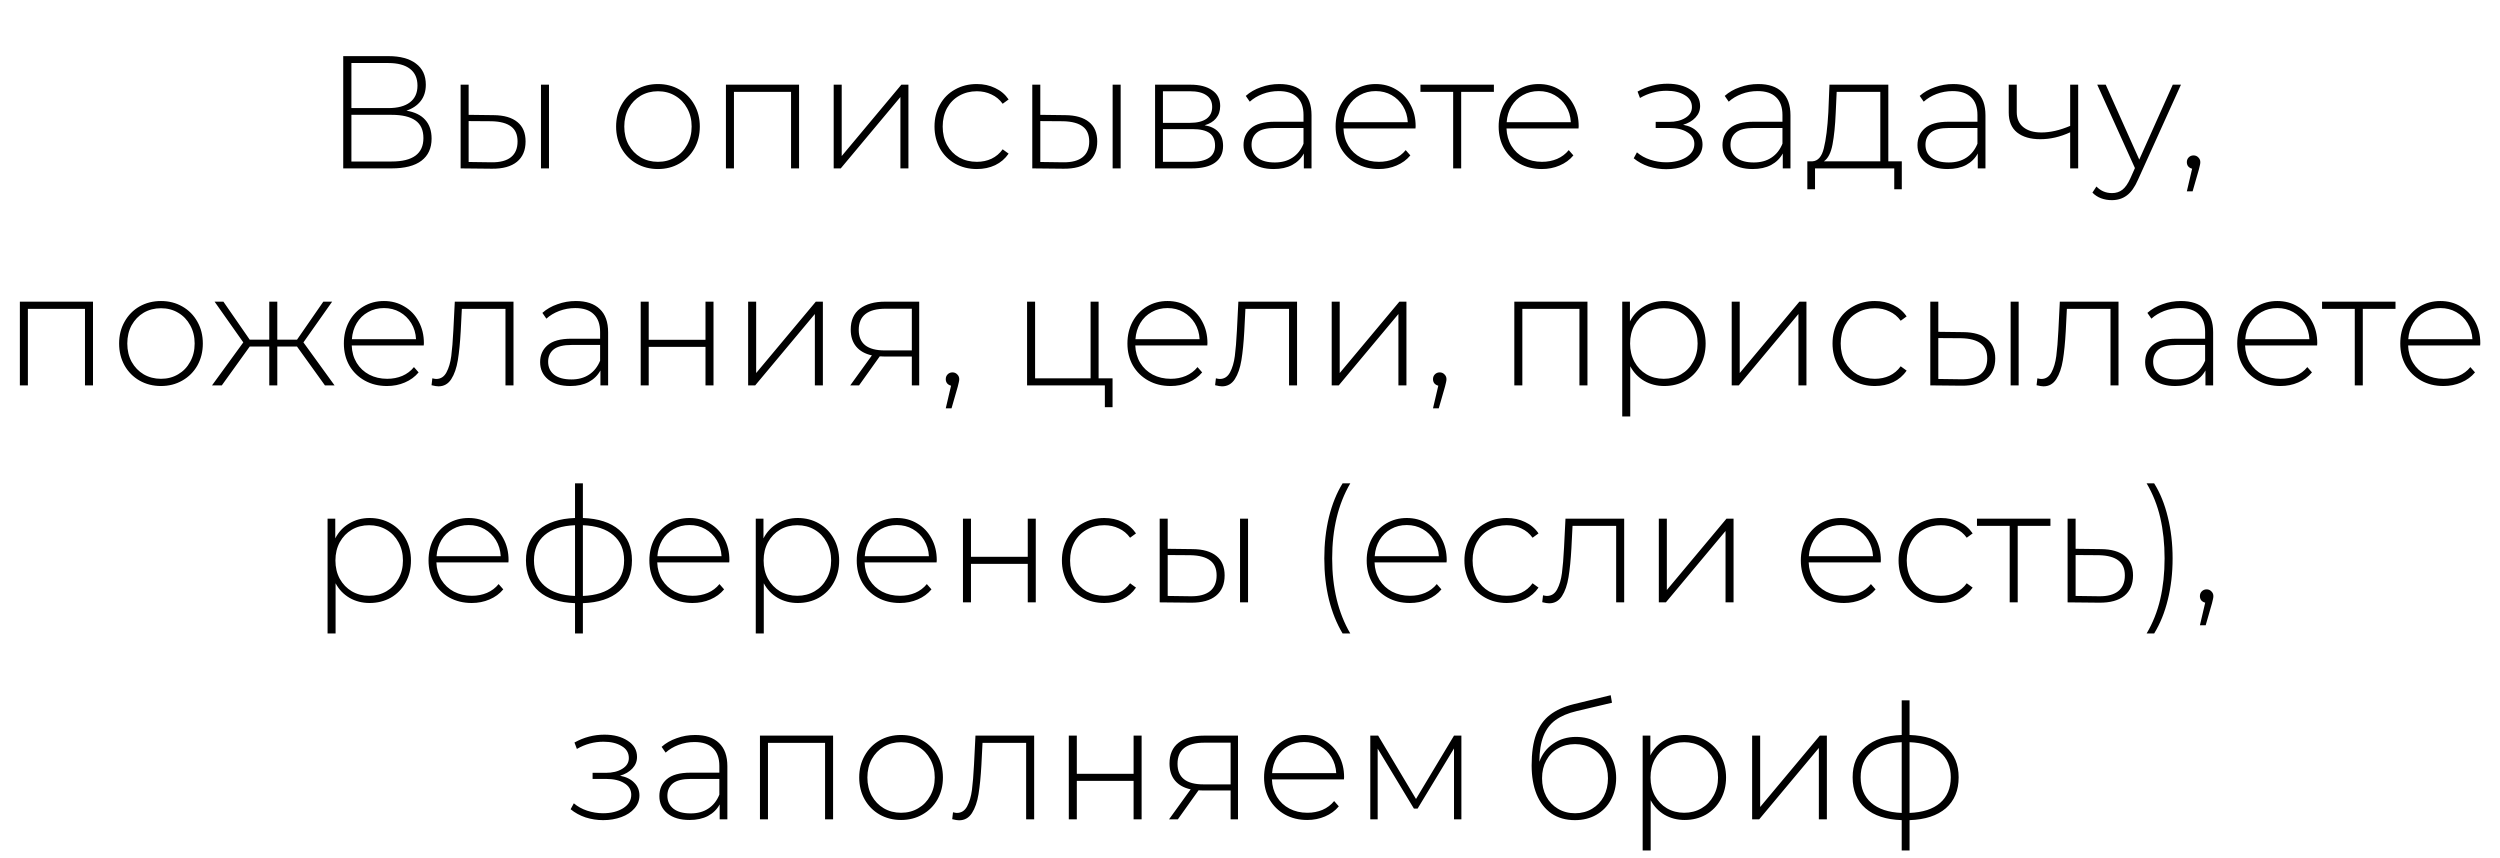
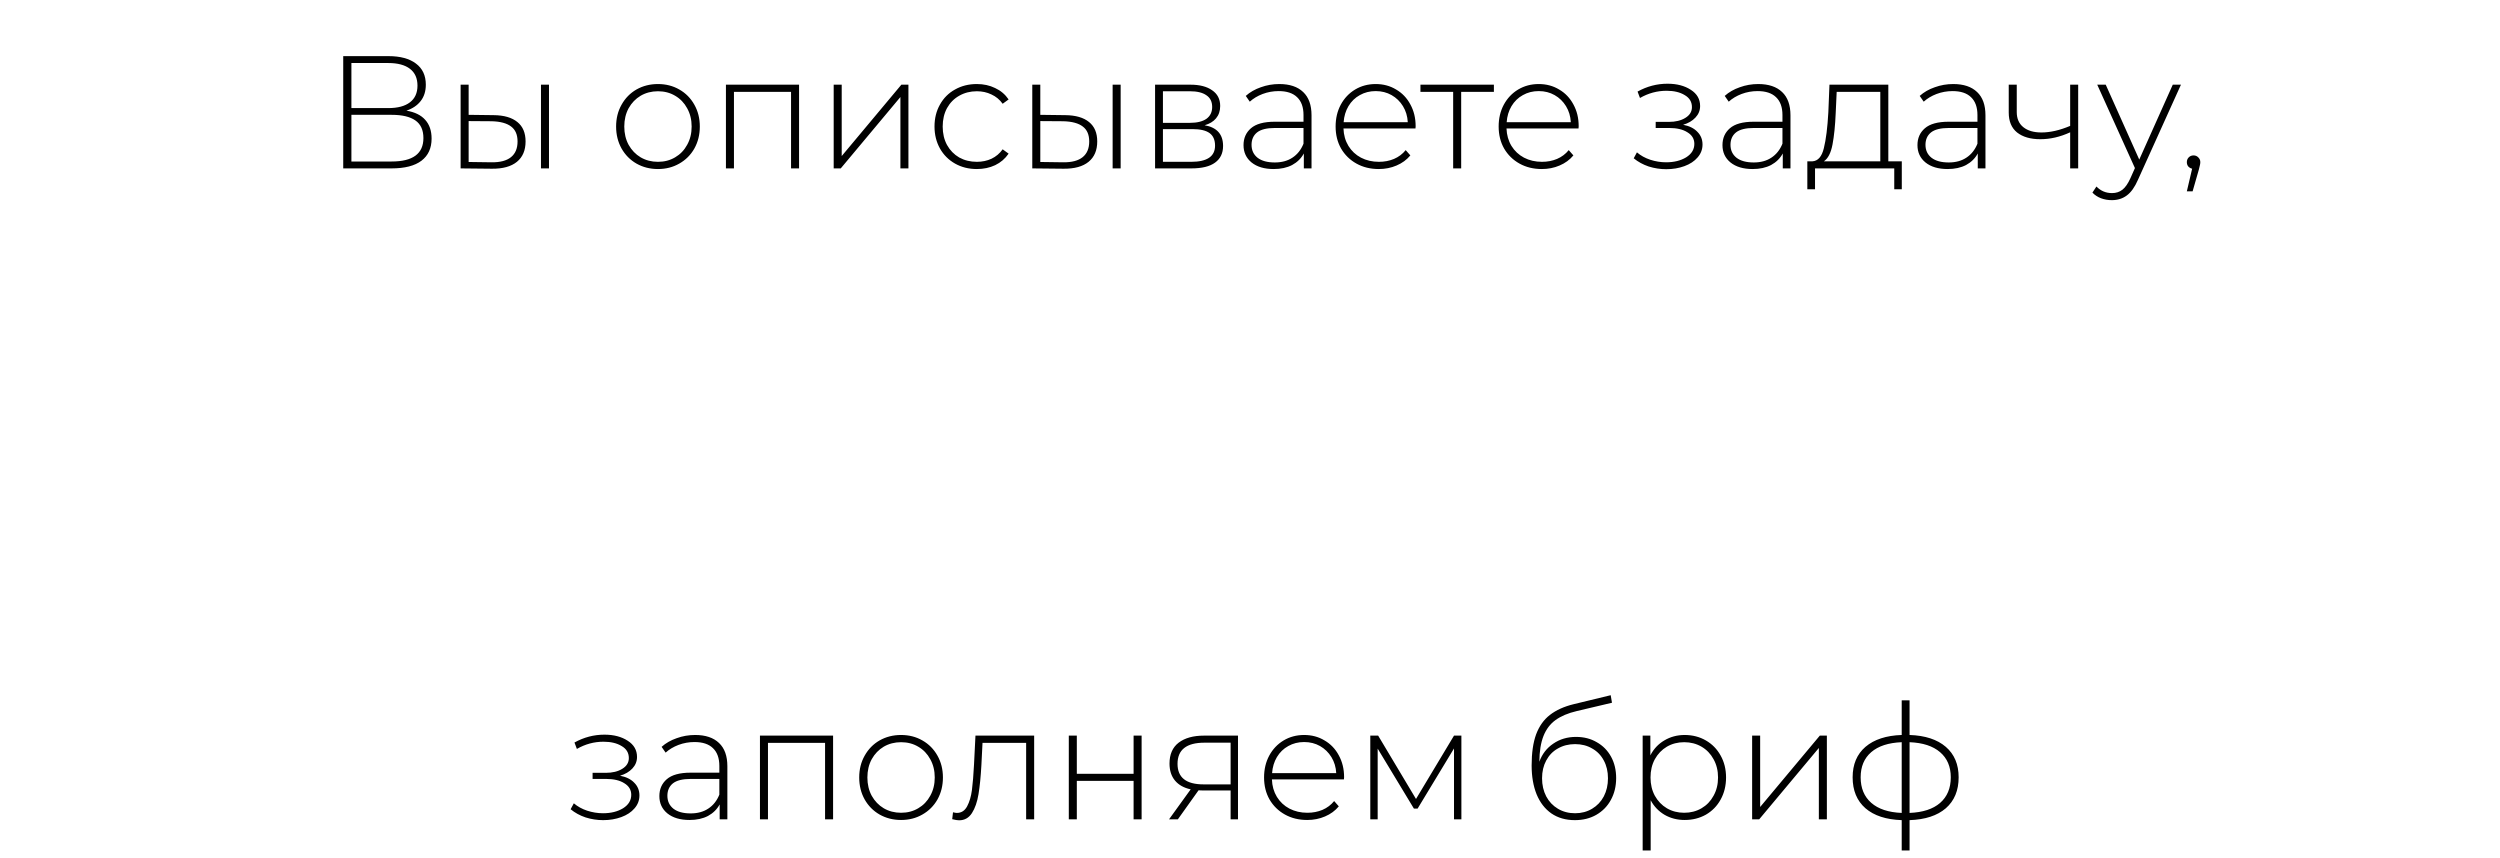
<svg xmlns="http://www.w3.org/2000/svg" width="265" height="91" viewBox="0 0 265 91" fill="none">
  <path d="M43.08 11.73C43.964 11.877 44.627 12.2 45.069 12.699C45.523 13.198 45.749 13.861 45.749 14.688C45.749 15.708 45.392 16.49 44.678 17.034C43.964 17.578 42.905 17.85 41.499 17.85H36.382V5.95H41.176C42.423 5.95 43.392 6.211 44.083 6.732C44.786 7.253 45.137 8.001 45.137 8.976C45.137 9.667 44.956 10.245 44.593 10.71C44.231 11.175 43.726 11.515 43.08 11.73ZM37.249 11.458H41.159C42.157 11.458 42.922 11.254 43.454 10.846C43.987 10.438 44.253 9.849 44.253 9.078C44.253 8.296 43.987 7.701 43.454 7.293C42.922 6.885 42.157 6.681 41.159 6.681H37.249V11.458ZM41.516 17.119C43.76 17.119 44.882 16.292 44.882 14.637C44.882 13.787 44.599 13.164 44.032 12.767C43.466 12.37 42.627 12.172 41.516 12.172H37.249V17.119H41.516ZM52.328 12.206C53.428 12.217 54.266 12.461 54.844 12.937C55.422 13.402 55.711 14.087 55.711 14.994C55.711 15.935 55.405 16.654 54.793 17.153C54.181 17.652 53.297 17.895 52.141 17.884L48.826 17.85V8.976H49.676V12.172L52.328 12.206ZM57.343 8.976H58.193V17.85H57.343V8.976ZM52.107 17.204C53.014 17.215 53.7 17.034 54.164 16.66C54.629 16.286 54.861 15.731 54.861 14.994C54.861 14.28 54.635 13.753 54.181 13.413C53.728 13.062 53.037 12.875 52.107 12.852L49.676 12.835V17.17L52.107 17.204ZM69.744 17.918C68.905 17.918 68.146 17.725 67.466 17.34C66.797 16.955 66.27 16.422 65.885 15.742C65.5 15.051 65.307 14.274 65.307 13.413C65.307 12.552 65.5 11.781 65.885 11.101C66.27 10.41 66.797 9.871 67.466 9.486C68.146 9.101 68.905 8.908 69.744 8.908C70.583 8.908 71.336 9.101 72.005 9.486C72.685 9.871 73.218 10.41 73.603 11.101C73.988 11.781 74.181 12.552 74.181 13.413C74.181 14.274 73.988 15.051 73.603 15.742C73.218 16.422 72.685 16.955 72.005 17.34C71.336 17.725 70.583 17.918 69.744 17.918ZM69.744 17.153C70.424 17.153 71.03 16.994 71.563 16.677C72.107 16.36 72.532 15.918 72.838 15.351C73.155 14.784 73.314 14.138 73.314 13.413C73.314 12.688 73.155 12.042 72.838 11.475C72.532 10.908 72.107 10.466 71.563 10.149C71.03 9.832 70.424 9.673 69.744 9.673C69.064 9.673 68.452 9.832 67.908 10.149C67.375 10.466 66.95 10.908 66.633 11.475C66.327 12.042 66.174 12.688 66.174 13.413C66.174 14.138 66.327 14.784 66.633 15.351C66.95 15.918 67.375 16.36 67.908 16.677C68.452 16.994 69.064 17.153 69.744 17.153ZM84.701 8.976V17.85H83.851V9.741H77.799V17.85H76.949V8.976H84.701ZM88.371 8.976H89.221V16.541L95.545 8.976H96.293V17.85H95.443V10.285L89.119 17.85H88.371V8.976ZM103.546 17.918C102.685 17.918 101.914 17.725 101.234 17.34C100.554 16.955 100.021 16.422 99.636 15.742C99.251 15.051 99.058 14.274 99.058 13.413C99.058 12.54 99.251 11.764 99.636 11.084C100.021 10.393 100.554 9.86 101.234 9.486C101.914 9.101 102.685 8.908 103.546 8.908C104.26 8.908 104.906 9.05 105.484 9.333C106.073 9.605 106.549 10.007 106.912 10.54L106.283 10.999C105.966 10.557 105.569 10.228 105.093 10.013C104.628 9.786 104.113 9.673 103.546 9.673C102.855 9.673 102.231 9.832 101.676 10.149C101.132 10.455 100.701 10.891 100.384 11.458C100.078 12.025 99.925 12.676 99.925 13.413C99.925 14.15 100.078 14.801 100.384 15.368C100.701 15.935 101.132 16.377 101.676 16.694C102.231 17 102.855 17.153 103.546 17.153C104.113 17.153 104.628 17.045 105.093 16.83C105.569 16.603 105.966 16.269 106.283 15.827L106.912 16.286C106.549 16.819 106.073 17.227 105.484 17.51C104.906 17.782 104.26 17.918 103.546 17.918ZM112.924 12.206C114.023 12.217 114.862 12.461 115.44 12.937C116.018 13.402 116.307 14.087 116.307 14.994C116.307 15.935 116.001 16.654 115.389 17.153C114.777 17.652 113.893 17.895 112.737 17.884L109.422 17.85V8.976H110.272V12.172L112.924 12.206ZM117.939 8.976H118.789V17.85H117.939V8.976ZM112.703 17.204C113.61 17.215 114.295 17.034 114.76 16.66C115.225 16.286 115.457 15.731 115.457 14.994C115.457 14.28 115.23 13.753 114.777 13.413C114.324 13.062 113.632 12.875 112.703 12.852L110.272 12.835V17.17L112.703 17.204ZM127.691 13.277C128.994 13.504 129.646 14.235 129.646 15.47C129.646 16.241 129.362 16.83 128.796 17.238C128.24 17.646 127.402 17.85 126.28 17.85H122.438V8.976H126.178C127.164 8.976 127.934 9.174 128.49 9.571C129.056 9.956 129.34 10.512 129.34 11.237C129.34 11.758 129.192 12.195 128.898 12.546C128.614 12.886 128.212 13.13 127.691 13.277ZM123.271 13.022H126.127C126.886 13.022 127.47 12.88 127.878 12.597C128.286 12.302 128.49 11.883 128.49 11.339C128.49 10.784 128.286 10.37 127.878 10.098C127.481 9.815 126.897 9.673 126.127 9.673H123.271V13.022ZM126.263 17.153C127.951 17.153 128.796 16.581 128.796 15.436C128.796 14.835 128.603 14.393 128.218 14.11C127.832 13.827 127.226 13.685 126.399 13.685H123.271V17.153H126.263ZM135.605 8.908C136.704 8.908 137.549 9.191 138.138 9.758C138.727 10.313 139.022 11.135 139.022 12.223V17.85H138.206V16.269C137.923 16.79 137.509 17.198 136.965 17.493C136.421 17.776 135.769 17.918 135.01 17.918C134.024 17.918 133.242 17.686 132.664 17.221C132.097 16.756 131.814 16.144 131.814 15.385C131.814 14.648 132.075 14.053 132.596 13.6C133.129 13.135 133.973 12.903 135.129 12.903H138.172V12.189C138.172 11.362 137.945 10.733 137.492 10.302C137.05 9.871 136.398 9.656 135.537 9.656C134.948 9.656 134.381 9.758 133.837 9.962C133.304 10.166 132.851 10.438 132.477 10.778L132.052 10.166C132.494 9.769 133.027 9.463 133.65 9.248C134.273 9.021 134.925 8.908 135.605 8.908ZM135.129 17.221C135.866 17.221 136.489 17.051 136.999 16.711C137.52 16.371 137.911 15.878 138.172 15.232V13.566H135.146C134.273 13.566 133.639 13.725 133.242 14.042C132.857 14.359 132.664 14.796 132.664 15.351C132.664 15.929 132.879 16.388 133.31 16.728C133.741 17.057 134.347 17.221 135.129 17.221ZM150.041 13.617H142.408C142.43 14.308 142.606 14.926 142.935 15.47C143.263 16.003 143.705 16.416 144.261 16.711C144.827 17.006 145.462 17.153 146.165 17.153C146.743 17.153 147.275 17.051 147.763 16.847C148.261 16.632 148.675 16.32 149.004 15.912L149.497 16.473C149.111 16.938 148.624 17.295 148.035 17.544C147.457 17.793 146.828 17.918 146.148 17.918C145.264 17.918 144.476 17.725 143.785 17.34C143.093 16.955 142.549 16.422 142.153 15.742C141.767 15.062 141.575 14.286 141.575 13.413C141.575 12.552 141.756 11.781 142.119 11.101C142.493 10.41 143.003 9.871 143.649 9.486C144.295 9.101 145.02 8.908 145.825 8.908C146.629 8.908 147.349 9.101 147.984 9.486C148.63 9.86 149.134 10.387 149.497 11.067C149.871 11.747 150.058 12.518 150.058 13.379L150.041 13.617ZM145.825 9.656C145.201 9.656 144.64 9.798 144.142 10.081C143.643 10.353 143.241 10.744 142.935 11.254C142.64 11.753 142.47 12.319 142.425 12.954H149.225C149.191 12.319 149.021 11.753 148.715 11.254C148.409 10.755 148.006 10.364 147.508 10.081C147.009 9.798 146.448 9.656 145.825 9.656ZM158.353 9.741H154.885V17.85H154.035V9.741H150.567V8.976H158.353V9.741ZM167.323 13.617H159.69C159.713 14.308 159.888 14.926 160.217 15.47C160.546 16.003 160.988 16.416 161.543 16.711C162.11 17.006 162.744 17.153 163.447 17.153C164.025 17.153 164.558 17.051 165.045 16.847C165.544 16.632 165.957 16.32 166.286 15.912L166.779 16.473C166.394 16.938 165.906 17.295 165.317 17.544C164.739 17.793 164.11 17.918 163.43 17.918C162.546 17.918 161.758 17.725 161.067 17.34C160.376 16.955 159.832 16.422 159.435 15.742C159.05 15.062 158.857 14.286 158.857 13.413C158.857 12.552 159.038 11.781 159.401 11.101C159.775 10.41 160.285 9.871 160.931 9.486C161.577 9.101 162.302 8.908 163.107 8.908C163.912 8.908 164.631 9.101 165.266 9.486C165.912 9.86 166.416 10.387 166.779 11.067C167.153 11.747 167.34 12.518 167.34 13.379L167.323 13.617ZM163.107 9.656C162.484 9.656 161.923 9.798 161.424 10.081C160.925 10.353 160.523 10.744 160.217 11.254C159.922 11.753 159.752 12.319 159.707 12.954H166.507C166.473 12.319 166.303 11.753 165.997 11.254C165.691 10.755 165.289 10.364 164.79 10.081C164.291 9.798 163.73 9.656 163.107 9.656ZM178.41 13.226C179.068 13.351 179.572 13.6 179.923 13.974C180.286 14.337 180.467 14.784 180.467 15.317C180.467 15.838 180.292 16.297 179.94 16.694C179.6 17.091 179.136 17.397 178.546 17.612C177.957 17.827 177.317 17.935 176.625 17.935C175.991 17.935 175.367 17.839 174.755 17.646C174.155 17.442 173.628 17.153 173.174 16.779L173.514 16.15C173.911 16.49 174.381 16.751 174.925 16.932C175.481 17.113 176.042 17.204 176.608 17.204C177.447 17.204 178.155 17.028 178.733 16.677C179.311 16.314 179.6 15.838 179.6 15.249C179.6 14.728 179.357 14.32 178.869 14.025C178.393 13.719 177.747 13.566 176.931 13.566H175.503V12.92H176.897C177.611 12.92 178.195 12.778 178.648 12.495C179.113 12.212 179.345 11.832 179.345 11.356C179.345 10.801 179.09 10.376 178.58 10.081C178.082 9.775 177.441 9.622 176.659 9.622C175.662 9.622 174.721 9.877 173.837 10.387L173.582 9.707C174.58 9.152 175.639 8.874 176.761 8.874C177.747 8.874 178.569 9.089 179.226 9.52C179.884 9.939 180.212 10.512 180.212 11.237C180.212 11.702 180.048 12.11 179.719 12.461C179.391 12.812 178.954 13.067 178.41 13.226ZM186.373 8.908C187.472 8.908 188.316 9.191 188.906 9.758C189.495 10.313 189.79 11.135 189.79 12.223V17.85H188.974V16.269C188.69 16.79 188.277 17.198 187.733 17.493C187.189 17.776 186.537 17.918 185.778 17.918C184.792 17.918 184.01 17.686 183.432 17.221C182.865 16.756 182.582 16.144 182.582 15.385C182.582 14.648 182.842 14.053 183.364 13.6C183.896 13.135 184.741 12.903 185.897 12.903H188.94V12.189C188.94 11.362 188.713 10.733 188.26 10.302C187.818 9.871 187.166 9.656 186.305 9.656C185.715 9.656 185.149 9.758 184.605 9.962C184.072 10.166 183.619 10.438 183.245 10.778L182.82 10.166C183.262 9.769 183.794 9.463 184.418 9.248C185.041 9.021 185.693 8.908 186.373 8.908ZM185.897 17.221C186.633 17.221 187.257 17.051 187.767 16.711C188.288 16.371 188.679 15.878 188.94 15.232V13.566H185.914C185.041 13.566 184.406 13.725 184.01 14.042C183.624 14.359 183.432 14.796 183.432 15.351C183.432 15.929 183.647 16.388 184.078 16.728C184.508 17.057 185.115 17.221 185.897 17.221ZM201.59 17.102V20.06H200.791V17.85H192.393V20.06H191.577V17.102H192.104C192.705 17.068 193.113 16.603 193.328 15.708C193.555 14.801 193.714 13.532 193.804 11.9L193.923 8.976H200.162V17.102H201.59ZM194.586 11.951C194.53 13.3 194.416 14.422 194.246 15.317C194.076 16.212 193.77 16.807 193.328 17.102H199.312V9.741H194.688L194.586 11.951ZM207.042 8.908C208.141 8.908 208.985 9.191 209.575 9.758C210.164 10.313 210.459 11.135 210.459 12.223V17.85H209.643V16.269C209.359 16.79 208.946 17.198 208.402 17.493C207.858 17.776 207.206 17.918 206.447 17.918C205.461 17.918 204.679 17.686 204.101 17.221C203.534 16.756 203.251 16.144 203.251 15.385C203.251 14.648 203.511 14.053 204.033 13.6C204.565 13.135 205.41 12.903 206.566 12.903H209.609V12.189C209.609 11.362 209.382 10.733 208.929 10.302C208.487 9.871 207.835 9.656 206.974 9.656C206.384 9.656 205.818 9.758 205.274 9.962C204.741 10.166 204.288 10.438 203.914 10.778L203.489 10.166C203.931 9.769 204.463 9.463 205.087 9.248C205.71 9.021 206.362 8.908 207.042 8.908ZM206.566 17.221C207.302 17.221 207.926 17.051 208.436 16.711C208.957 16.371 209.348 15.878 209.609 15.232V13.566H206.583C205.71 13.566 205.075 13.725 204.679 14.042C204.293 14.359 204.101 14.796 204.101 15.351C204.101 15.929 204.316 16.388 204.747 16.728C205.177 17.057 205.784 17.221 206.566 17.221ZM220.287 8.976V17.85H219.437V14.025C218.383 14.512 217.329 14.756 216.275 14.756C215.233 14.756 214.411 14.518 213.81 14.042C213.221 13.566 212.926 12.863 212.926 11.934V8.976H213.776V11.883C213.776 12.574 214.009 13.107 214.473 13.481C214.938 13.855 215.578 14.042 216.394 14.042C217.324 14.042 218.338 13.81 219.437 13.345V8.976H220.287ZM231.181 8.976L226.625 19.057C226.285 19.839 225.888 20.394 225.435 20.723C224.993 21.052 224.466 21.216 223.854 21.216C223.446 21.216 223.061 21.148 222.698 21.012C222.347 20.876 222.046 20.678 221.797 20.417L222.222 19.771C222.675 20.236 223.225 20.468 223.871 20.468C224.302 20.468 224.67 20.349 224.976 20.111C225.282 19.873 225.565 19.465 225.826 18.887L226.302 17.816L222.307 8.976H223.208L226.761 16.915L230.314 8.976H231.181ZM232.519 16.473C232.723 16.473 232.893 16.547 233.029 16.694C233.165 16.83 233.233 16.994 233.233 17.187C233.233 17.3 233.216 17.419 233.182 17.544C233.16 17.669 233.126 17.81 233.08 17.969L232.417 20.281H231.805L232.366 17.884C232.196 17.839 232.06 17.759 231.958 17.646C231.856 17.521 231.805 17.368 231.805 17.187C231.805 16.983 231.873 16.813 232.009 16.677C232.145 16.541 232.315 16.473 232.519 16.473Z" fill="black" />
-   <path d="M9.858 31.976V40.85H9.008V32.741H2.956V40.85H2.106V31.976H9.858ZM17.063 40.918C16.225 40.918 15.465 40.725 14.785 40.34C14.117 39.955 13.59 39.422 13.204 38.742C12.819 38.051 12.626 37.274 12.626 36.413C12.626 35.552 12.819 34.781 13.204 34.101C13.59 33.41 14.117 32.871 14.785 32.486C15.465 32.101 16.225 31.908 17.063 31.908C17.902 31.908 18.656 32.101 19.324 32.486C20.004 32.871 20.537 33.41 20.922 34.101C21.308 34.781 21.5 35.552 21.5 36.413C21.5 37.274 21.308 38.051 20.922 38.742C20.537 39.422 20.004 39.955 19.324 40.34C18.656 40.725 17.902 40.918 17.063 40.918ZM17.063 40.153C17.743 40.153 18.35 39.994 18.882 39.677C19.426 39.36 19.851 38.918 20.157 38.351C20.475 37.784 20.633 37.138 20.633 36.413C20.633 35.688 20.475 35.042 20.157 34.475C19.851 33.908 19.426 33.466 18.882 33.149C18.35 32.832 17.743 32.673 17.063 32.673C16.383 32.673 15.771 32.832 15.227 33.149C14.695 33.466 14.27 33.908 13.952 34.475C13.646 35.042 13.493 35.688 13.493 36.413C13.493 37.138 13.646 37.784 13.952 38.351C14.27 38.918 14.695 39.36 15.227 39.677C15.771 39.994 16.383 40.153 17.063 40.153ZM31.484 36.736H29.393V40.85H28.543V36.736H26.469L23.511 40.85H22.474L25.789 36.294L22.746 31.976H23.681L26.469 36.005H28.543V31.976H29.393V36.005H31.484L34.272 31.976H35.207L32.164 36.294L35.462 40.85H34.442L31.484 36.736ZM44.916 36.617H37.283C37.305 37.308 37.481 37.926 37.81 38.47C38.138 39.003 38.58 39.416 39.136 39.711C39.702 40.006 40.337 40.153 41.04 40.153C41.618 40.153 42.15 40.051 42.638 39.847C43.136 39.632 43.55 39.32 43.879 38.912L44.372 39.473C43.986 39.938 43.499 40.295 42.91 40.544C42.332 40.793 41.703 40.918 41.023 40.918C40.139 40.918 39.351 40.725 38.66 40.34C37.968 39.955 37.424 39.422 37.028 38.742C36.642 38.062 36.45 37.286 36.45 36.413C36.45 35.552 36.631 34.781 36.994 34.101C37.368 33.41 37.878 32.871 38.524 32.486C39.17 32.101 39.895 31.908 40.7 31.908C41.504 31.908 42.224 32.101 42.859 32.486C43.505 32.86 44.009 33.387 44.372 34.067C44.746 34.747 44.933 35.518 44.933 36.379L44.916 36.617ZM40.7 32.656C40.076 32.656 39.515 32.798 39.017 33.081C38.518 33.353 38.116 33.744 37.81 34.254C37.515 34.753 37.345 35.319 37.3 35.954H44.1C44.066 35.319 43.896 34.753 43.59 34.254C43.284 33.755 42.881 33.364 42.383 33.081C41.884 32.798 41.323 32.656 40.7 32.656ZM54.43 31.976V40.85H53.58V32.741H48.956L48.837 35.104C48.769 36.328 48.667 37.354 48.531 38.181C48.395 39.008 48.163 39.677 47.834 40.187C47.505 40.697 47.052 40.952 46.474 40.952C46.304 40.952 46.06 40.912 45.743 40.833L45.828 40.102C46.01 40.147 46.145 40.17 46.236 40.17C46.712 40.17 47.075 39.938 47.324 39.473C47.574 39.008 47.743 38.43 47.834 37.739C47.925 37.048 47.998 36.147 48.055 35.036L48.208 31.976H54.43ZM61.044 31.908C62.143 31.908 62.987 32.191 63.577 32.758C64.166 33.313 64.461 34.135 64.461 35.223V40.85H63.645V39.269C63.361 39.79 62.948 40.198 62.404 40.493C61.86 40.776 61.208 40.918 60.449 40.918C59.463 40.918 58.681 40.686 58.103 40.221C57.536 39.756 57.253 39.144 57.253 38.385C57.253 37.648 57.513 37.053 58.035 36.6C58.567 36.135 59.412 35.903 60.568 35.903H63.611V35.189C63.611 34.362 63.384 33.733 62.931 33.302C62.489 32.871 61.837 32.656 60.976 32.656C60.386 32.656 59.82 32.758 59.276 32.962C58.743 33.166 58.29 33.438 57.916 33.778L57.491 33.166C57.933 32.769 58.465 32.463 59.089 32.248C59.712 32.021 60.364 31.908 61.044 31.908ZM60.568 40.221C61.304 40.221 61.928 40.051 62.438 39.711C62.959 39.371 63.35 38.878 63.611 38.232V36.566H60.585C59.712 36.566 59.077 36.725 58.681 37.042C58.295 37.359 58.103 37.796 58.103 38.351C58.103 38.929 58.318 39.388 58.749 39.728C59.179 40.057 59.786 40.221 60.568 40.221ZM67.914 31.976H68.764V36.022H74.782V31.976H75.632V40.85H74.782V36.77H68.764V40.85H67.914V31.976ZM79.303 31.976H80.153V39.541L86.477 31.976H87.225V40.85H86.375V33.285L80.051 40.85H79.303V31.976ZM97.436 31.976V40.85H96.654V37.79H93.696C93.492 37.79 93.344 37.784 93.254 37.773L91.061 40.85H90.126L92.421 37.671C91.695 37.512 91.14 37.201 90.755 36.736C90.369 36.271 90.177 35.671 90.177 34.934C90.177 33.959 90.5 33.223 91.146 32.724C91.803 32.225 92.698 31.976 93.832 31.976H97.436ZM91.027 34.968C91.027 36.419 91.945 37.144 93.781 37.144H96.654V32.724H93.883C91.979 32.724 91.027 33.472 91.027 34.968ZM100.965 39.473C101.169 39.473 101.339 39.547 101.475 39.694C101.611 39.83 101.679 39.994 101.679 40.187C101.679 40.3 101.662 40.419 101.628 40.544C101.605 40.669 101.571 40.81 101.526 40.969L100.863 43.281H100.251L100.812 40.884C100.642 40.839 100.506 40.759 100.404 40.646C100.302 40.521 100.251 40.368 100.251 40.187C100.251 39.983 100.319 39.813 100.455 39.677C100.591 39.541 100.761 39.473 100.965 39.473ZM117.931 40.102V43.162H117.115V40.85H108.87V31.976H109.72V40.102H115.602V31.976H116.452V40.102H117.931ZM127.973 36.617H120.34C120.363 37.308 120.539 37.926 120.867 38.47C121.196 39.003 121.638 39.416 122.193 39.711C122.76 40.006 123.395 40.153 124.097 40.153C124.675 40.153 125.208 40.051 125.695 39.847C126.194 39.632 126.608 39.32 126.936 38.912L127.429 39.473C127.044 39.938 126.557 40.295 125.967 40.544C125.389 40.793 124.76 40.918 124.08 40.918C123.196 40.918 122.409 40.725 121.717 40.34C121.026 39.955 120.482 39.422 120.085 38.742C119.7 38.062 119.507 37.286 119.507 36.413C119.507 35.552 119.689 34.781 120.051 34.101C120.425 33.41 120.935 32.871 121.581 32.486C122.227 32.101 122.953 31.908 123.757 31.908C124.562 31.908 125.282 32.101 125.916 32.486C126.562 32.86 127.067 33.387 127.429 34.067C127.803 34.747 127.99 35.518 127.99 36.379L127.973 36.617ZM123.757 32.656C123.134 32.656 122.573 32.798 122.074 33.081C121.576 33.353 121.173 33.744 120.867 34.254C120.573 34.753 120.403 35.319 120.357 35.954H127.157C127.123 35.319 126.953 34.753 126.647 34.254C126.341 33.755 125.939 33.364 125.44 33.081C124.942 32.798 124.381 32.656 123.757 32.656ZM137.488 31.976V40.85H136.638V32.741H132.014L131.895 35.104C131.827 36.328 131.725 37.354 131.589 38.181C131.453 39.008 131.22 39.677 130.892 40.187C130.563 40.697 130.11 40.952 129.532 40.952C129.362 40.952 129.118 40.912 128.801 40.833L128.886 40.102C129.067 40.147 129.203 40.17 129.294 40.17C129.77 40.17 130.132 39.938 130.382 39.473C130.631 39.008 130.801 38.43 130.892 37.739C130.982 37.048 131.056 36.147 131.113 35.036L131.266 31.976H137.488ZM141.16 31.976H142.01V39.541L148.334 31.976H149.082V40.85H148.232V33.285L141.908 40.85H141.16V31.976ZM152.612 39.473C152.816 39.473 152.986 39.547 153.122 39.694C153.258 39.83 153.326 39.994 153.326 40.187C153.326 40.3 153.309 40.419 153.275 40.544C153.252 40.669 153.218 40.81 153.173 40.969L152.51 43.281H151.898L152.459 40.884C152.289 40.839 152.153 40.759 152.051 40.646C151.949 40.521 151.898 40.368 151.898 40.187C151.898 39.983 151.966 39.813 152.102 39.677C152.238 39.541 152.408 39.473 152.612 39.473ZM168.27 31.976V40.85H167.42V32.741H161.368V40.85H160.518V31.976H168.27ZM176.411 31.908C177.238 31.908 177.986 32.101 178.655 32.486C179.323 32.871 179.845 33.404 180.219 34.084C180.604 34.764 180.797 35.54 180.797 36.413C180.797 37.286 180.604 38.068 180.219 38.759C179.845 39.439 179.323 39.972 178.655 40.357C177.986 40.731 177.238 40.918 176.411 40.918C175.629 40.918 174.92 40.737 174.286 40.374C173.651 40 173.158 39.484 172.807 38.827V44.148H171.957V31.976H172.773V34.067C173.124 33.387 173.617 32.86 174.252 32.486C174.898 32.101 175.617 31.908 176.411 31.908ZM176.36 40.153C177.04 40.153 177.652 39.994 178.196 39.677C178.74 39.36 179.165 38.918 179.471 38.351C179.788 37.784 179.947 37.138 179.947 36.413C179.947 35.688 179.788 35.042 179.471 34.475C179.165 33.908 178.74 33.466 178.196 33.149C177.652 32.832 177.04 32.673 176.36 32.673C175.68 32.673 175.068 32.832 174.524 33.149C173.991 33.466 173.566 33.908 173.249 34.475C172.943 35.042 172.79 35.688 172.79 36.413C172.79 37.138 172.943 37.784 173.249 38.351C173.566 38.918 173.991 39.36 174.524 39.677C175.068 39.994 175.68 40.153 176.36 40.153ZM183.561 31.976H184.411V39.541L190.735 31.976H191.483V40.85H190.633V33.285L184.309 40.85H183.561V31.976ZM198.736 40.918C197.874 40.918 197.104 40.725 196.424 40.34C195.744 39.955 195.211 39.422 194.826 38.742C194.44 38.051 194.248 37.274 194.248 36.413C194.248 35.54 194.44 34.764 194.826 34.084C195.211 33.393 195.744 32.86 196.424 32.486C197.104 32.101 197.874 31.908 198.736 31.908C199.45 31.908 200.096 32.05 200.674 32.333C201.263 32.605 201.739 33.007 202.102 33.54L201.473 33.999C201.155 33.557 200.759 33.228 200.283 33.013C199.818 32.786 199.302 32.673 198.736 32.673C198.044 32.673 197.421 32.832 196.866 33.149C196.322 33.455 195.891 33.891 195.574 34.458C195.268 35.025 195.115 35.676 195.115 36.413C195.115 37.15 195.268 37.801 195.574 38.368C195.891 38.935 196.322 39.377 196.866 39.694C197.421 40 198.044 40.153 198.736 40.153C199.302 40.153 199.818 40.045 200.283 39.83C200.759 39.603 201.155 39.269 201.473 38.827L202.102 39.286C201.739 39.819 201.263 40.227 200.674 40.51C200.096 40.782 199.45 40.918 198.736 40.918ZM208.113 35.206C209.213 35.217 210.051 35.461 210.629 35.937C211.207 36.402 211.496 37.087 211.496 37.994C211.496 38.935 211.19 39.654 210.578 40.153C209.966 40.652 209.082 40.895 207.926 40.884L204.611 40.85V31.976H205.461V35.172L208.113 35.206ZM213.128 31.976H213.978V40.85H213.128V31.976ZM207.892 40.204C208.799 40.215 209.485 40.034 209.949 39.66C210.414 39.286 210.646 38.731 210.646 37.994C210.646 37.28 210.42 36.753 209.966 36.413C209.513 36.062 208.822 35.875 207.892 35.852L205.461 35.835V40.17L207.892 40.204ZM224.563 31.976V40.85H223.713V32.741H219.089L218.97 35.104C218.902 36.328 218.8 37.354 218.664 38.181C218.528 39.008 218.296 39.677 217.967 40.187C217.638 40.697 217.185 40.952 216.607 40.952C216.437 40.952 216.193 40.912 215.876 40.833L215.961 40.102C216.142 40.147 216.278 40.17 216.369 40.17C216.845 40.17 217.208 39.938 217.457 39.473C217.706 39.008 217.876 38.43 217.967 37.739C218.058 37.048 218.131 36.147 218.188 35.036L218.341 31.976H224.563ZM231.176 31.908C232.276 31.908 233.12 32.191 233.709 32.758C234.299 33.313 234.593 34.135 234.593 35.223V40.85H233.777V39.269C233.494 39.79 233.08 40.198 232.536 40.493C231.992 40.776 231.341 40.918 230.581 40.918C229.595 40.918 228.813 40.686 228.235 40.221C227.669 39.756 227.385 39.144 227.385 38.385C227.385 37.648 227.646 37.053 228.167 36.6C228.7 36.135 229.544 35.903 230.7 35.903H233.743V35.189C233.743 34.362 233.517 33.733 233.063 33.302C232.621 32.871 231.97 32.656 231.108 32.656C230.519 32.656 229.952 32.758 229.408 32.962C228.876 33.166 228.422 33.438 228.048 33.778L227.623 33.166C228.065 32.769 228.598 32.463 229.221 32.248C229.845 32.021 230.496 31.908 231.176 31.908ZM230.7 40.221C231.437 40.221 232.06 40.051 232.57 39.711C233.092 39.371 233.483 38.878 233.743 38.232V36.566H230.717C229.845 36.566 229.21 36.725 228.813 37.042C228.428 37.359 228.235 37.796 228.235 38.351C228.235 38.929 228.451 39.388 228.881 39.728C229.312 40.057 229.918 40.221 230.7 40.221ZM245.612 36.617H237.979C238.002 37.308 238.177 37.926 238.506 38.47C238.835 39.003 239.277 39.416 239.832 39.711C240.399 40.006 241.033 40.153 241.736 40.153C242.314 40.153 242.847 40.051 243.334 39.847C243.833 39.632 244.246 39.32 244.575 38.912L245.068 39.473C244.683 39.938 244.195 40.295 243.606 40.544C243.028 40.793 242.399 40.918 241.719 40.918C240.835 40.918 240.047 40.725 239.356 40.34C238.665 39.955 238.121 39.422 237.724 38.742C237.339 38.062 237.146 37.286 237.146 36.413C237.146 35.552 237.327 34.781 237.69 34.101C238.064 33.41 238.574 32.871 239.22 32.486C239.866 32.101 240.591 31.908 241.396 31.908C242.201 31.908 242.92 32.101 243.555 32.486C244.201 32.86 244.705 33.387 245.068 34.067C245.442 34.747 245.629 35.518 245.629 36.379L245.612 36.617ZM241.396 32.656C240.773 32.656 240.212 32.798 239.713 33.081C239.214 33.353 238.812 33.744 238.506 34.254C238.211 34.753 238.041 35.319 237.996 35.954H244.796C244.762 35.319 244.592 34.753 244.286 34.254C243.98 33.755 243.578 33.364 243.079 33.081C242.58 32.798 242.019 32.656 241.396 32.656ZM253.924 32.741H250.456V40.85H249.606V32.741H246.138V31.976H253.924V32.741ZM262.894 36.617H255.261C255.284 37.308 255.459 37.926 255.788 38.47C256.117 39.003 256.559 39.416 257.114 39.711C257.681 40.006 258.315 40.153 259.018 40.153C259.596 40.153 260.129 40.051 260.616 39.847C261.115 39.632 261.528 39.32 261.857 38.912L262.35 39.473C261.965 39.938 261.477 40.295 260.888 40.544C260.31 40.793 259.681 40.918 259.001 40.918C258.117 40.918 257.329 40.725 256.638 40.34C255.947 39.955 255.403 39.422 255.006 38.742C254.621 38.062 254.428 37.286 254.428 36.413C254.428 35.552 254.609 34.781 254.972 34.101C255.346 33.41 255.856 32.871 256.502 32.486C257.148 32.101 257.873 31.908 258.678 31.908C259.483 31.908 260.202 32.101 260.837 32.486C261.483 32.86 261.987 33.387 262.35 34.067C262.724 34.747 262.911 35.518 262.911 36.379L262.894 36.617ZM258.678 32.656C258.055 32.656 257.494 32.798 256.995 33.081C256.496 33.353 256.094 33.744 255.788 34.254C255.493 34.753 255.323 35.319 255.278 35.954H262.078C262.044 35.319 261.874 34.753 261.568 34.254C261.262 33.755 260.86 33.364 260.361 33.081C259.862 32.798 259.301 32.656 258.678 32.656Z" fill="black" />
-   <path d="M39.176 54.908C40.004 54.908 40.752 55.101 41.42 55.486C42.089 55.871 42.61 56.404 42.984 57.084C43.37 57.764 43.562 58.54 43.562 59.413C43.562 60.286 43.37 61.068 42.984 61.759C42.61 62.439 42.089 62.972 41.42 63.357C40.752 63.731 40.004 63.918 39.176 63.918C38.394 63.918 37.686 63.737 37.051 63.374C36.416 63 35.923 62.484 35.572 61.827V67.148H34.722V54.976H35.538V57.067C35.889 56.387 36.383 55.86 37.017 55.486C37.663 55.101 38.383 54.908 39.176 54.908ZM39.125 63.153C39.805 63.153 40.417 62.994 40.961 62.677C41.505 62.36 41.93 61.918 42.236 61.351C42.553 60.784 42.712 60.138 42.712 59.413C42.712 58.688 42.553 58.042 42.236 57.475C41.93 56.908 41.505 56.466 40.961 56.149C40.417 55.832 39.805 55.673 39.125 55.673C38.445 55.673 37.833 55.832 37.289 56.149C36.757 56.466 36.331 56.908 36.014 57.475C35.708 58.042 35.555 58.688 35.555 59.413C35.555 60.138 35.708 60.784 36.014 61.351C36.331 61.918 36.757 62.36 37.289 62.677C37.833 62.994 38.445 63.153 39.125 63.153ZM53.891 59.617H46.258C46.281 60.308 46.457 60.926 46.785 61.47C47.114 62.003 47.556 62.416 48.111 62.711C48.678 63.006 49.313 63.153 50.015 63.153C50.593 63.153 51.126 63.051 51.613 62.847C52.112 62.632 52.526 62.32 52.854 61.912L53.347 62.473C52.962 62.938 52.475 63.295 51.885 63.544C51.307 63.793 50.678 63.918 49.998 63.918C49.114 63.918 48.327 63.725 47.635 63.34C46.944 62.955 46.4 62.422 46.003 61.742C45.618 61.062 45.425 60.286 45.425 59.413C45.425 58.552 45.607 57.781 45.969 57.101C46.343 56.41 46.853 55.871 47.499 55.486C48.145 55.101 48.871 54.908 49.675 54.908C50.48 54.908 51.2 55.101 51.834 55.486C52.48 55.86 52.985 56.387 53.347 57.067C53.721 57.747 53.908 58.518 53.908 59.379L53.891 59.617ZM49.675 55.656C49.052 55.656 48.491 55.798 47.992 56.081C47.494 56.353 47.091 56.744 46.785 57.254C46.491 57.753 46.321 58.319 46.275 58.954H53.075C53.041 58.319 52.871 57.753 52.565 57.254C52.259 56.755 51.857 56.364 51.358 56.081C50.86 55.798 50.299 55.656 49.675 55.656ZM66.988 59.396C66.988 60.79 66.534 61.884 65.628 62.677C64.721 63.459 63.44 63.878 61.786 63.935V67.148H60.953V63.935C59.298 63.878 58.017 63.459 57.111 62.677C56.204 61.884 55.751 60.79 55.751 59.396C55.751 58.025 56.204 56.948 57.111 56.166C58.029 55.384 59.309 54.965 60.953 54.908V51.236H61.786V54.908C63.44 54.965 64.721 55.384 65.628 56.166C66.534 56.948 66.988 58.025 66.988 59.396ZM56.601 59.396C56.601 60.541 56.975 61.442 57.723 62.099C58.471 62.756 59.547 63.113 60.953 63.17V55.673C59.547 55.73 58.471 56.081 57.723 56.727C56.975 57.373 56.601 58.263 56.601 59.396ZM61.786 63.17C63.191 63.113 64.268 62.762 65.016 62.116C65.775 61.459 66.155 60.552 66.155 59.396C66.155 58.263 65.775 57.373 65.016 56.727C64.268 56.081 63.191 55.73 61.786 55.673V63.17ZM77.299 59.617H69.666C69.689 60.308 69.865 60.926 70.193 61.47C70.522 62.003 70.964 62.416 71.519 62.711C72.086 63.006 72.721 63.153 73.423 63.153C74.001 63.153 74.534 63.051 75.021 62.847C75.52 62.632 75.934 62.32 76.262 61.912L76.755 62.473C76.37 62.938 75.883 63.295 75.293 63.544C74.715 63.793 74.086 63.918 73.406 63.918C72.522 63.918 71.735 63.725 71.043 63.34C70.352 62.955 69.808 62.422 69.411 61.742C69.026 61.062 68.833 60.286 68.833 59.413C68.833 58.552 69.015 57.781 69.377 57.101C69.751 56.41 70.261 55.871 70.907 55.486C71.553 55.101 72.279 54.908 73.083 54.908C73.888 54.908 74.608 55.101 75.242 55.486C75.888 55.86 76.393 56.387 76.755 57.067C77.129 57.747 77.316 58.518 77.316 59.379L77.299 59.617ZM73.083 55.656C72.46 55.656 71.899 55.798 71.4 56.081C70.902 56.353 70.499 56.744 70.193 57.254C69.899 57.753 69.729 58.319 69.683 58.954H76.483C76.449 58.319 76.279 57.753 75.973 57.254C75.667 56.755 75.265 56.364 74.766 56.081C74.268 55.798 73.707 55.656 73.083 55.656ZM84.565 54.908C85.392 54.908 86.14 55.101 86.809 55.486C87.478 55.871 87.999 56.404 88.373 57.084C88.758 57.764 88.951 58.54 88.951 59.413C88.951 60.286 88.758 61.068 88.373 61.759C87.999 62.439 87.478 62.972 86.809 63.357C86.14 63.731 85.392 63.918 84.565 63.918C83.783 63.918 83.075 63.737 82.44 63.374C81.805 63 81.312 62.484 80.961 61.827V67.148H80.111V54.976H80.927V57.067C81.278 56.387 81.771 55.86 82.406 55.486C83.052 55.101 83.772 54.908 84.565 54.908ZM84.514 63.153C85.194 63.153 85.806 62.994 86.35 62.677C86.894 62.36 87.319 61.918 87.625 61.351C87.942 60.784 88.101 60.138 88.101 59.413C88.101 58.688 87.942 58.042 87.625 57.475C87.319 56.908 86.894 56.466 86.35 56.149C85.806 55.832 85.194 55.673 84.514 55.673C83.834 55.673 83.222 55.832 82.678 56.149C82.145 56.466 81.72 56.908 81.403 57.475C81.097 58.042 80.944 58.688 80.944 59.413C80.944 60.138 81.097 60.784 81.403 61.351C81.72 61.918 82.145 62.36 82.678 62.677C83.222 62.994 83.834 63.153 84.514 63.153ZM99.28 59.617H91.647C91.67 60.308 91.845 60.926 92.174 61.47C92.503 62.003 92.945 62.416 93.5 62.711C94.067 63.006 94.701 63.153 95.404 63.153C95.982 63.153 96.515 63.051 97.002 62.847C97.501 62.632 97.914 62.32 98.243 61.912L98.736 62.473C98.351 62.938 97.863 63.295 97.274 63.544C96.696 63.793 96.067 63.918 95.387 63.918C94.503 63.918 93.715 63.725 93.024 63.34C92.333 62.955 91.789 62.422 91.392 61.742C91.007 61.062 90.814 60.286 90.814 59.413C90.814 58.552 90.995 57.781 91.358 57.101C91.732 56.41 92.242 55.871 92.888 55.486C93.534 55.101 94.259 54.908 95.064 54.908C95.869 54.908 96.588 55.101 97.223 55.486C97.869 55.86 98.373 56.387 98.736 57.067C99.11 57.747 99.297 58.518 99.297 59.379L99.28 59.617ZM95.064 55.656C94.441 55.656 93.88 55.798 93.381 56.081C92.882 56.353 92.48 56.744 92.174 57.254C91.879 57.753 91.709 58.319 91.664 58.954H98.464C98.43 58.319 98.26 57.753 97.954 57.254C97.648 56.755 97.246 56.364 96.747 56.081C96.248 55.798 95.687 55.656 95.064 55.656ZM102.074 54.976H102.924V59.022H108.942V54.976H109.792V63.85H108.942V59.77H102.924V63.85H102.074V54.976ZM117.05 63.918C116.189 63.918 115.418 63.725 114.738 63.34C114.058 62.955 113.525 62.422 113.14 61.742C112.755 61.051 112.562 60.274 112.562 59.413C112.562 58.54 112.755 57.764 113.14 57.084C113.525 56.393 114.058 55.86 114.738 55.486C115.418 55.101 116.189 54.908 117.05 54.908C117.764 54.908 118.41 55.05 118.988 55.333C119.577 55.605 120.053 56.007 120.416 56.54L119.787 56.999C119.47 56.557 119.073 56.228 118.597 56.013C118.132 55.786 117.617 55.673 117.05 55.673C116.359 55.673 115.735 55.832 115.18 56.149C114.636 56.455 114.205 56.891 113.888 57.458C113.582 58.025 113.429 58.676 113.429 59.413C113.429 60.15 113.582 60.801 113.888 61.368C114.205 61.935 114.636 62.377 115.18 62.694C115.735 63 116.359 63.153 117.05 63.153C117.617 63.153 118.132 63.045 118.597 62.83C119.073 62.603 119.47 62.269 119.787 61.827L120.416 62.286C120.053 62.819 119.577 63.227 118.988 63.51C118.41 63.782 117.764 63.918 117.05 63.918ZM126.428 58.206C127.527 58.217 128.366 58.461 128.944 58.937C129.522 59.402 129.811 60.087 129.811 60.994C129.811 61.935 129.505 62.654 128.893 63.153C128.281 63.652 127.397 63.895 126.241 63.884L122.926 63.85V54.976H123.776V58.172L126.428 58.206ZM131.443 54.976H132.293V63.85H131.443V54.976ZM126.207 63.204C127.114 63.215 127.799 63.034 128.264 62.66C128.729 62.286 128.961 61.731 128.961 60.994C128.961 60.28 128.734 59.753 128.281 59.413C127.828 59.062 127.136 58.875 126.207 58.852L123.776 58.835V63.17L126.207 63.204ZM142.314 67.148C141.69 66.105 141.209 64.91 140.869 63.561C140.54 62.212 140.376 60.756 140.376 59.192C140.376 57.628 140.54 56.166 140.869 54.806C141.209 53.435 141.69 52.245 142.314 51.236H143.13C141.849 53.423 141.209 56.075 141.209 59.192C141.209 62.309 141.849 64.961 143.13 67.148H142.314ZM153.335 59.617H145.702C145.724 60.308 145.9 60.926 146.229 61.47C146.557 62.003 146.999 62.416 147.555 62.711C148.121 63.006 148.756 63.153 149.459 63.153C150.037 63.153 150.569 63.051 151.057 62.847C151.555 62.632 151.969 62.32 152.298 61.912L152.791 62.473C152.405 62.938 151.918 63.295 151.329 63.544C150.751 63.793 150.122 63.918 149.442 63.918C148.558 63.918 147.77 63.725 147.079 63.34C146.387 62.955 145.843 62.422 145.447 61.742C145.061 61.062 144.869 60.286 144.869 59.413C144.869 58.552 145.05 57.781 145.413 57.101C145.787 56.41 146.297 55.871 146.943 55.486C147.589 55.101 148.314 54.908 149.119 54.908C149.923 54.908 150.643 55.101 151.278 55.486C151.924 55.86 152.428 56.387 152.791 57.067C153.165 57.747 153.352 58.518 153.352 59.379L153.335 59.617ZM149.119 55.656C148.495 55.656 147.934 55.798 147.436 56.081C146.937 56.353 146.535 56.744 146.229 57.254C145.934 57.753 145.764 58.319 145.719 58.954H152.519C152.485 58.319 152.315 57.753 152.009 57.254C151.703 56.755 151.3 56.364 150.802 56.081C150.303 55.798 149.742 55.656 149.119 55.656ZM159.716 63.918C158.855 63.918 158.084 63.725 157.404 63.34C156.724 62.955 156.191 62.422 155.806 61.742C155.421 61.051 155.228 60.274 155.228 59.413C155.228 58.54 155.421 57.764 155.806 57.084C156.191 56.393 156.724 55.86 157.404 55.486C158.084 55.101 158.855 54.908 159.716 54.908C160.43 54.908 161.076 55.05 161.654 55.333C162.243 55.605 162.719 56.007 163.082 56.54L162.453 56.999C162.136 56.557 161.739 56.228 161.263 56.013C160.798 55.786 160.283 55.673 159.716 55.673C159.025 55.673 158.401 55.832 157.846 56.149C157.302 56.455 156.871 56.891 156.554 57.458C156.248 58.025 156.095 58.676 156.095 59.413C156.095 60.15 156.248 60.801 156.554 61.368C156.871 61.935 157.302 62.377 157.846 62.694C158.401 63 159.025 63.153 159.716 63.153C160.283 63.153 160.798 63.045 161.263 62.83C161.739 62.603 162.136 62.269 162.453 61.827L163.082 62.286C162.719 62.819 162.243 63.227 161.654 63.51C161.076 63.782 160.43 63.918 159.716 63.918ZM172.163 54.976V63.85H171.313V55.741H166.689L166.57 58.104C166.502 59.328 166.4 60.354 166.264 61.181C166.128 62.008 165.895 62.677 165.567 63.187C165.238 63.697 164.785 63.952 164.207 63.952C164.037 63.952 163.793 63.912 163.476 63.833L163.561 63.102C163.742 63.147 163.878 63.17 163.969 63.17C164.445 63.17 164.807 62.938 165.057 62.473C165.306 62.008 165.476 61.43 165.567 60.739C165.657 60.048 165.731 59.147 165.788 58.036L165.941 54.976H172.163ZM175.835 54.976H176.685V62.541L183.009 54.976H183.757V63.85H182.907V56.285L176.583 63.85H175.835V54.976ZM199.354 59.617H191.721C191.744 60.308 191.919 60.926 192.248 61.47C192.577 62.003 193.019 62.416 193.574 62.711C194.141 63.006 194.775 63.153 195.478 63.153C196.056 63.153 196.589 63.051 197.076 62.847C197.575 62.632 197.988 62.32 198.317 61.912L198.81 62.473C198.425 62.938 197.937 63.295 197.348 63.544C196.77 63.793 196.141 63.918 195.461 63.918C194.577 63.918 193.789 63.725 193.098 63.34C192.407 62.955 191.863 62.422 191.466 61.742C191.081 61.062 190.888 60.286 190.888 59.413C190.888 58.552 191.069 57.781 191.432 57.101C191.806 56.41 192.316 55.871 192.962 55.486C193.608 55.101 194.333 54.908 195.138 54.908C195.943 54.908 196.662 55.101 197.297 55.486C197.943 55.86 198.447 56.387 198.81 57.067C199.184 57.747 199.371 58.518 199.371 59.379L199.354 59.617ZM195.138 55.656C194.515 55.656 193.954 55.798 193.455 56.081C192.956 56.353 192.554 56.744 192.248 57.254C191.953 57.753 191.783 58.319 191.738 58.954H198.538C198.504 58.319 198.334 57.753 198.028 57.254C197.722 56.755 197.32 56.364 196.821 56.081C196.322 55.798 195.761 55.656 195.138 55.656ZM205.736 63.918C204.874 63.918 204.104 63.725 203.424 63.34C202.744 62.955 202.211 62.422 201.826 61.742C201.44 61.051 201.248 60.274 201.248 59.413C201.248 58.54 201.44 57.764 201.826 57.084C202.211 56.393 202.744 55.86 203.424 55.486C204.104 55.101 204.874 54.908 205.736 54.908C206.45 54.908 207.096 55.05 207.674 55.333C208.263 55.605 208.739 56.007 209.102 56.54L208.473 56.999C208.155 56.557 207.759 56.228 207.283 56.013C206.818 55.786 206.302 55.673 205.736 55.673C205.044 55.673 204.421 55.832 203.866 56.149C203.322 56.455 202.891 56.891 202.574 57.458C202.268 58.025 202.115 58.676 202.115 59.413C202.115 60.15 202.268 60.801 202.574 61.368C202.891 61.935 203.322 62.377 203.866 62.694C204.421 63 205.044 63.153 205.736 63.153C206.302 63.153 206.818 63.045 207.283 62.83C207.759 62.603 208.155 62.269 208.473 61.827L209.102 62.286C208.739 62.819 208.263 63.227 207.674 63.51C207.096 63.782 206.45 63.918 205.736 63.918ZM217.345 55.741H213.877V63.85H213.027V55.741H209.559V54.976H217.345V55.741ZM222.718 58.206C223.817 58.217 224.656 58.461 225.234 58.937C225.812 59.402 226.101 60.087 226.101 60.994C226.101 61.935 225.795 62.654 225.183 63.153C224.571 63.652 223.681 63.895 222.514 63.884L219.165 63.85V54.976H220.015V58.172L222.718 58.206ZM222.497 63.204C223.392 63.215 224.072 63.034 224.537 62.66C225.002 62.286 225.234 61.731 225.234 60.994C225.234 60.28 225.007 59.753 224.554 59.413C224.101 59.062 223.415 58.875 222.497 58.852L220.015 58.835V63.17L222.497 63.204ZM227.542 67.148C228.199 66.037 228.681 64.825 228.987 63.51C229.293 62.195 229.446 60.756 229.446 59.192C229.446 57.628 229.293 56.189 228.987 54.874C228.681 53.559 228.199 52.347 227.542 51.236H228.341C228.975 52.245 229.457 53.435 229.786 54.806C230.126 56.166 230.296 57.628 230.296 59.192C230.296 60.756 230.126 62.218 229.786 63.578C229.457 64.927 228.975 66.117 228.341 67.148H227.542ZM233.904 62.473C234.108 62.473 234.278 62.547 234.414 62.694C234.55 62.83 234.618 62.994 234.618 63.187C234.618 63.3 234.601 63.419 234.567 63.544C234.544 63.669 234.51 63.81 234.465 63.969L233.802 66.281H233.19L233.751 63.884C233.581 63.839 233.445 63.759 233.343 63.646C233.241 63.521 233.19 63.368 233.19 63.187C233.19 62.983 233.258 62.813 233.394 62.677C233.53 62.541 233.7 62.473 233.904 62.473Z" fill="black" />
  <path d="M65.722 82.226C66.379 82.351 66.884 82.6 67.235 82.974C67.598 83.337 67.779 83.784 67.779 84.317C67.779 84.838 67.603 85.297 67.252 85.694C66.912 86.091 66.447 86.397 65.858 86.612C65.269 86.827 64.628 86.935 63.937 86.935C63.302 86.935 62.679 86.839 62.067 86.646C61.466 86.442 60.939 86.153 60.486 85.779L60.826 85.15C61.223 85.49 61.693 85.751 62.237 85.932C62.792 86.113 63.353 86.204 63.92 86.204C64.759 86.204 65.467 86.028 66.045 85.677C66.623 85.314 66.912 84.838 66.912 84.249C66.912 83.728 66.668 83.32 66.181 83.025C65.705 82.719 65.059 82.566 64.243 82.566H62.815V81.92H64.209C64.923 81.92 65.507 81.778 65.96 81.495C66.425 81.212 66.657 80.832 66.657 80.356C66.657 79.801 66.402 79.376 65.892 79.081C65.393 78.775 64.753 78.622 63.971 78.622C62.974 78.622 62.033 78.877 61.149 79.387L60.894 78.707C61.891 78.152 62.951 77.874 64.073 77.874C65.059 77.874 65.881 78.089 66.538 78.52C67.195 78.939 67.524 79.512 67.524 80.237C67.524 80.702 67.36 81.11 67.031 81.461C66.702 81.812 66.266 82.067 65.722 82.226ZM73.684 77.908C74.784 77.908 75.628 78.191 76.217 78.758C76.807 79.313 77.101 80.135 77.101 81.223V86.85H76.285V85.269C76.002 85.79 75.588 86.198 75.044 86.493C74.5 86.776 73.849 86.918 73.089 86.918C72.103 86.918 71.321 86.686 70.743 86.221C70.177 85.756 69.893 85.144 69.893 84.385C69.893 83.648 70.154 83.053 70.675 82.6C71.208 82.135 72.052 81.903 73.208 81.903H76.251V81.189C76.251 80.362 76.025 79.733 75.571 79.302C75.129 78.871 74.478 78.656 73.616 78.656C73.027 78.656 72.46 78.758 71.916 78.962C71.384 79.166 70.93 79.438 70.556 79.778L70.131 79.166C70.573 78.769 71.106 78.463 71.729 78.248C72.353 78.021 73.004 77.908 73.684 77.908ZM73.208 86.221C73.945 86.221 74.568 86.051 75.078 85.711C75.6 85.371 75.991 84.878 76.251 84.232V82.566H73.225C72.353 82.566 71.718 82.725 71.321 83.042C70.936 83.359 70.743 83.796 70.743 84.351C70.743 84.929 70.959 85.388 71.389 85.728C71.82 86.057 72.426 86.221 73.208 86.221ZM88.307 77.976V86.85H87.457V78.741H81.405V86.85H80.555V77.976H88.307ZM95.513 86.918C94.674 86.918 93.915 86.725 93.235 86.34C92.566 85.955 92.039 85.422 91.654 84.742C91.268 84.051 91.076 83.274 91.076 82.413C91.076 81.552 91.268 80.781 91.654 80.101C92.039 79.41 92.566 78.871 93.235 78.486C93.915 78.101 94.674 77.908 95.513 77.908C96.351 77.908 97.105 78.101 97.774 78.486C98.454 78.871 98.986 79.41 99.372 80.101C99.757 80.781 99.95 81.552 99.95 82.413C99.95 83.274 99.757 84.051 99.372 84.742C98.986 85.422 98.454 85.955 97.774 86.34C97.105 86.725 96.351 86.918 95.513 86.918ZM95.513 86.153C96.193 86.153 96.799 85.994 97.332 85.677C97.876 85.36 98.301 84.918 98.607 84.351C98.924 83.784 99.083 83.138 99.083 82.413C99.083 81.688 98.924 81.042 98.607 80.475C98.301 79.908 97.876 79.466 97.332 79.149C96.799 78.832 96.193 78.673 95.513 78.673C94.833 78.673 94.221 78.832 93.677 79.149C93.144 79.466 92.719 79.908 92.402 80.475C92.096 81.042 91.943 81.688 91.943 82.413C91.943 83.138 92.096 83.784 92.402 84.351C92.719 84.918 93.144 85.36 93.677 85.677C94.221 85.994 94.833 86.153 95.513 86.153ZM109.621 77.976V86.85H108.771V78.741H104.147L104.028 81.104C103.96 82.328 103.858 83.354 103.722 84.181C103.586 85.008 103.353 85.677 103.025 86.187C102.696 86.697 102.243 86.952 101.665 86.952C101.495 86.952 101.251 86.912 100.934 86.833L101.019 86.102C101.2 86.147 101.336 86.17 101.427 86.17C101.903 86.17 102.265 85.938 102.515 85.473C102.764 85.008 102.934 84.43 103.025 83.739C103.115 83.048 103.189 82.147 103.246 81.036L103.399 77.976H109.621ZM113.293 77.976H114.143V82.022H120.161V77.976H121.011V86.85H120.161V82.77H114.143V86.85H113.293V77.976ZM131.227 77.976V86.85H130.445V83.79H127.487C127.283 83.79 127.135 83.784 127.045 83.773L124.852 86.85H123.917L126.212 83.671C125.486 83.512 124.931 83.201 124.546 82.736C124.16 82.271 123.968 81.671 123.968 80.934C123.968 79.959 124.291 79.223 124.937 78.724C125.594 78.225 126.489 77.976 127.623 77.976H131.227ZM124.818 80.968C124.818 82.419 125.736 83.144 127.572 83.144H130.445V78.724H127.674C125.77 78.724 124.818 79.472 124.818 80.968ZM142.457 82.617H134.824C134.846 83.308 135.022 83.926 135.351 84.47C135.679 85.003 136.121 85.416 136.677 85.711C137.243 86.006 137.878 86.153 138.581 86.153C139.159 86.153 139.691 86.051 140.179 85.847C140.677 85.632 141.091 85.32 141.42 84.912L141.913 85.473C141.527 85.938 141.04 86.295 140.451 86.544C139.873 86.793 139.244 86.918 138.564 86.918C137.68 86.918 136.892 86.725 136.201 86.34C135.509 85.955 134.965 85.422 134.569 84.742C134.183 84.062 133.991 83.286 133.991 82.413C133.991 81.552 134.172 80.781 134.535 80.101C134.909 79.41 135.419 78.871 136.065 78.486C136.711 78.101 137.436 77.908 138.241 77.908C139.045 77.908 139.765 78.101 140.4 78.486C141.046 78.86 141.55 79.387 141.913 80.067C142.287 80.747 142.474 81.518 142.474 82.379L142.457 82.617ZM138.241 78.656C137.617 78.656 137.056 78.798 136.558 79.081C136.059 79.353 135.657 79.744 135.351 80.254C135.056 80.753 134.886 81.319 134.841 81.954H141.641C141.607 81.319 141.437 80.753 141.131 80.254C140.825 79.755 140.422 79.364 139.924 79.081C139.425 78.798 138.864 78.656 138.241 78.656ZM154.907 77.976V86.85H154.125V79.336L150.266 85.711H149.875L146.033 79.353V86.85H145.251V77.976H146.084L150.096 84.691L154.125 77.976H154.907ZM167.062 78.112C167.89 78.112 168.621 78.299 169.255 78.673C169.901 79.036 170.406 79.546 170.768 80.203C171.131 80.86 171.312 81.62 171.312 82.481C171.312 83.342 171.125 84.113 170.751 84.793C170.389 85.462 169.873 85.989 169.204 86.374C168.547 86.748 167.793 86.935 166.943 86.935C165.969 86.935 165.136 86.697 164.444 86.221C163.764 85.745 163.243 85.071 162.88 84.198C162.529 83.325 162.353 82.305 162.353 81.138C162.353 79.812 162.512 78.713 162.829 77.84C163.158 76.967 163.645 76.282 164.291 75.783C164.949 75.273 165.787 74.893 166.807 74.644L170.734 73.692L170.87 74.491L167.13 75.375C166.212 75.59 165.464 75.908 164.886 76.327C164.32 76.735 163.895 77.296 163.611 78.01C163.328 78.724 163.181 79.636 163.169 80.747C163.464 79.931 163.957 79.291 164.648 78.826C165.34 78.35 166.144 78.112 167.062 78.112ZM166.96 86.204C167.629 86.204 168.23 86.045 168.762 85.728C169.295 85.411 169.709 84.974 170.003 84.419C170.298 83.852 170.445 83.212 170.445 82.498C170.445 81.784 170.298 81.155 170.003 80.611C169.709 80.056 169.295 79.631 168.762 79.336C168.241 79.03 167.64 78.877 166.96 78.877C166.28 78.877 165.674 79.03 165.141 79.336C164.609 79.631 164.195 80.056 163.9 80.611C163.606 81.155 163.458 81.784 163.458 82.498C163.458 83.212 163.606 83.852 163.9 84.419C164.195 84.974 164.609 85.411 165.141 85.728C165.674 86.045 166.28 86.204 166.96 86.204ZM178.576 77.908C179.403 77.908 180.151 78.101 180.82 78.486C181.488 78.871 182.01 79.404 182.384 80.084C182.769 80.764 182.962 81.54 182.962 82.413C182.962 83.286 182.769 84.068 182.384 84.759C182.01 85.439 181.488 85.972 180.82 86.357C180.151 86.731 179.403 86.918 178.576 86.918C177.794 86.918 177.085 86.737 176.451 86.374C175.816 86 175.323 85.484 174.972 84.827V90.148H174.122V77.976H174.938V80.067C175.289 79.387 175.782 78.86 176.417 78.486C177.063 78.101 177.782 77.908 178.576 77.908ZM178.525 86.153C179.205 86.153 179.817 85.994 180.361 85.677C180.905 85.36 181.33 84.918 181.636 84.351C181.953 83.784 182.112 83.138 182.112 82.413C182.112 81.688 181.953 81.042 181.636 80.475C181.33 79.908 180.905 79.466 180.361 79.149C179.817 78.832 179.205 78.673 178.525 78.673C177.845 78.673 177.233 78.832 176.689 79.149C176.156 79.466 175.731 79.908 175.414 80.475C175.108 81.042 174.955 81.688 174.955 82.413C174.955 83.138 175.108 83.784 175.414 84.351C175.731 84.918 176.156 85.36 176.689 85.677C177.233 85.994 177.845 86.153 178.525 86.153ZM185.726 77.976H186.576V85.541L192.9 77.976H193.648V86.85H192.798V79.285L186.474 86.85H185.726V77.976ZM207.616 82.396C207.616 83.79 207.162 84.884 206.256 85.677C205.349 86.459 204.068 86.878 202.414 86.935V90.148H201.581V86.935C199.926 86.878 198.645 86.459 197.739 85.677C196.832 84.884 196.379 83.79 196.379 82.396C196.379 81.025 196.832 79.948 197.739 79.166C198.657 78.384 199.937 77.965 201.581 77.908V74.236H202.414V77.908C204.068 77.965 205.349 78.384 206.256 79.166C207.162 79.948 207.616 81.025 207.616 82.396ZM197.229 82.396C197.229 83.541 197.603 84.442 198.351 85.099C199.099 85.756 200.175 86.113 201.581 86.17V78.673C200.175 78.73 199.099 79.081 198.351 79.727C197.603 80.373 197.229 81.263 197.229 82.396ZM202.414 86.17C203.819 86.113 204.896 85.762 205.644 85.116C206.403 84.459 206.783 83.552 206.783 82.396C206.783 81.263 206.403 80.373 205.644 79.727C204.896 79.081 203.819 78.73 202.414 78.673V86.17Z" fill="black" />
</svg>